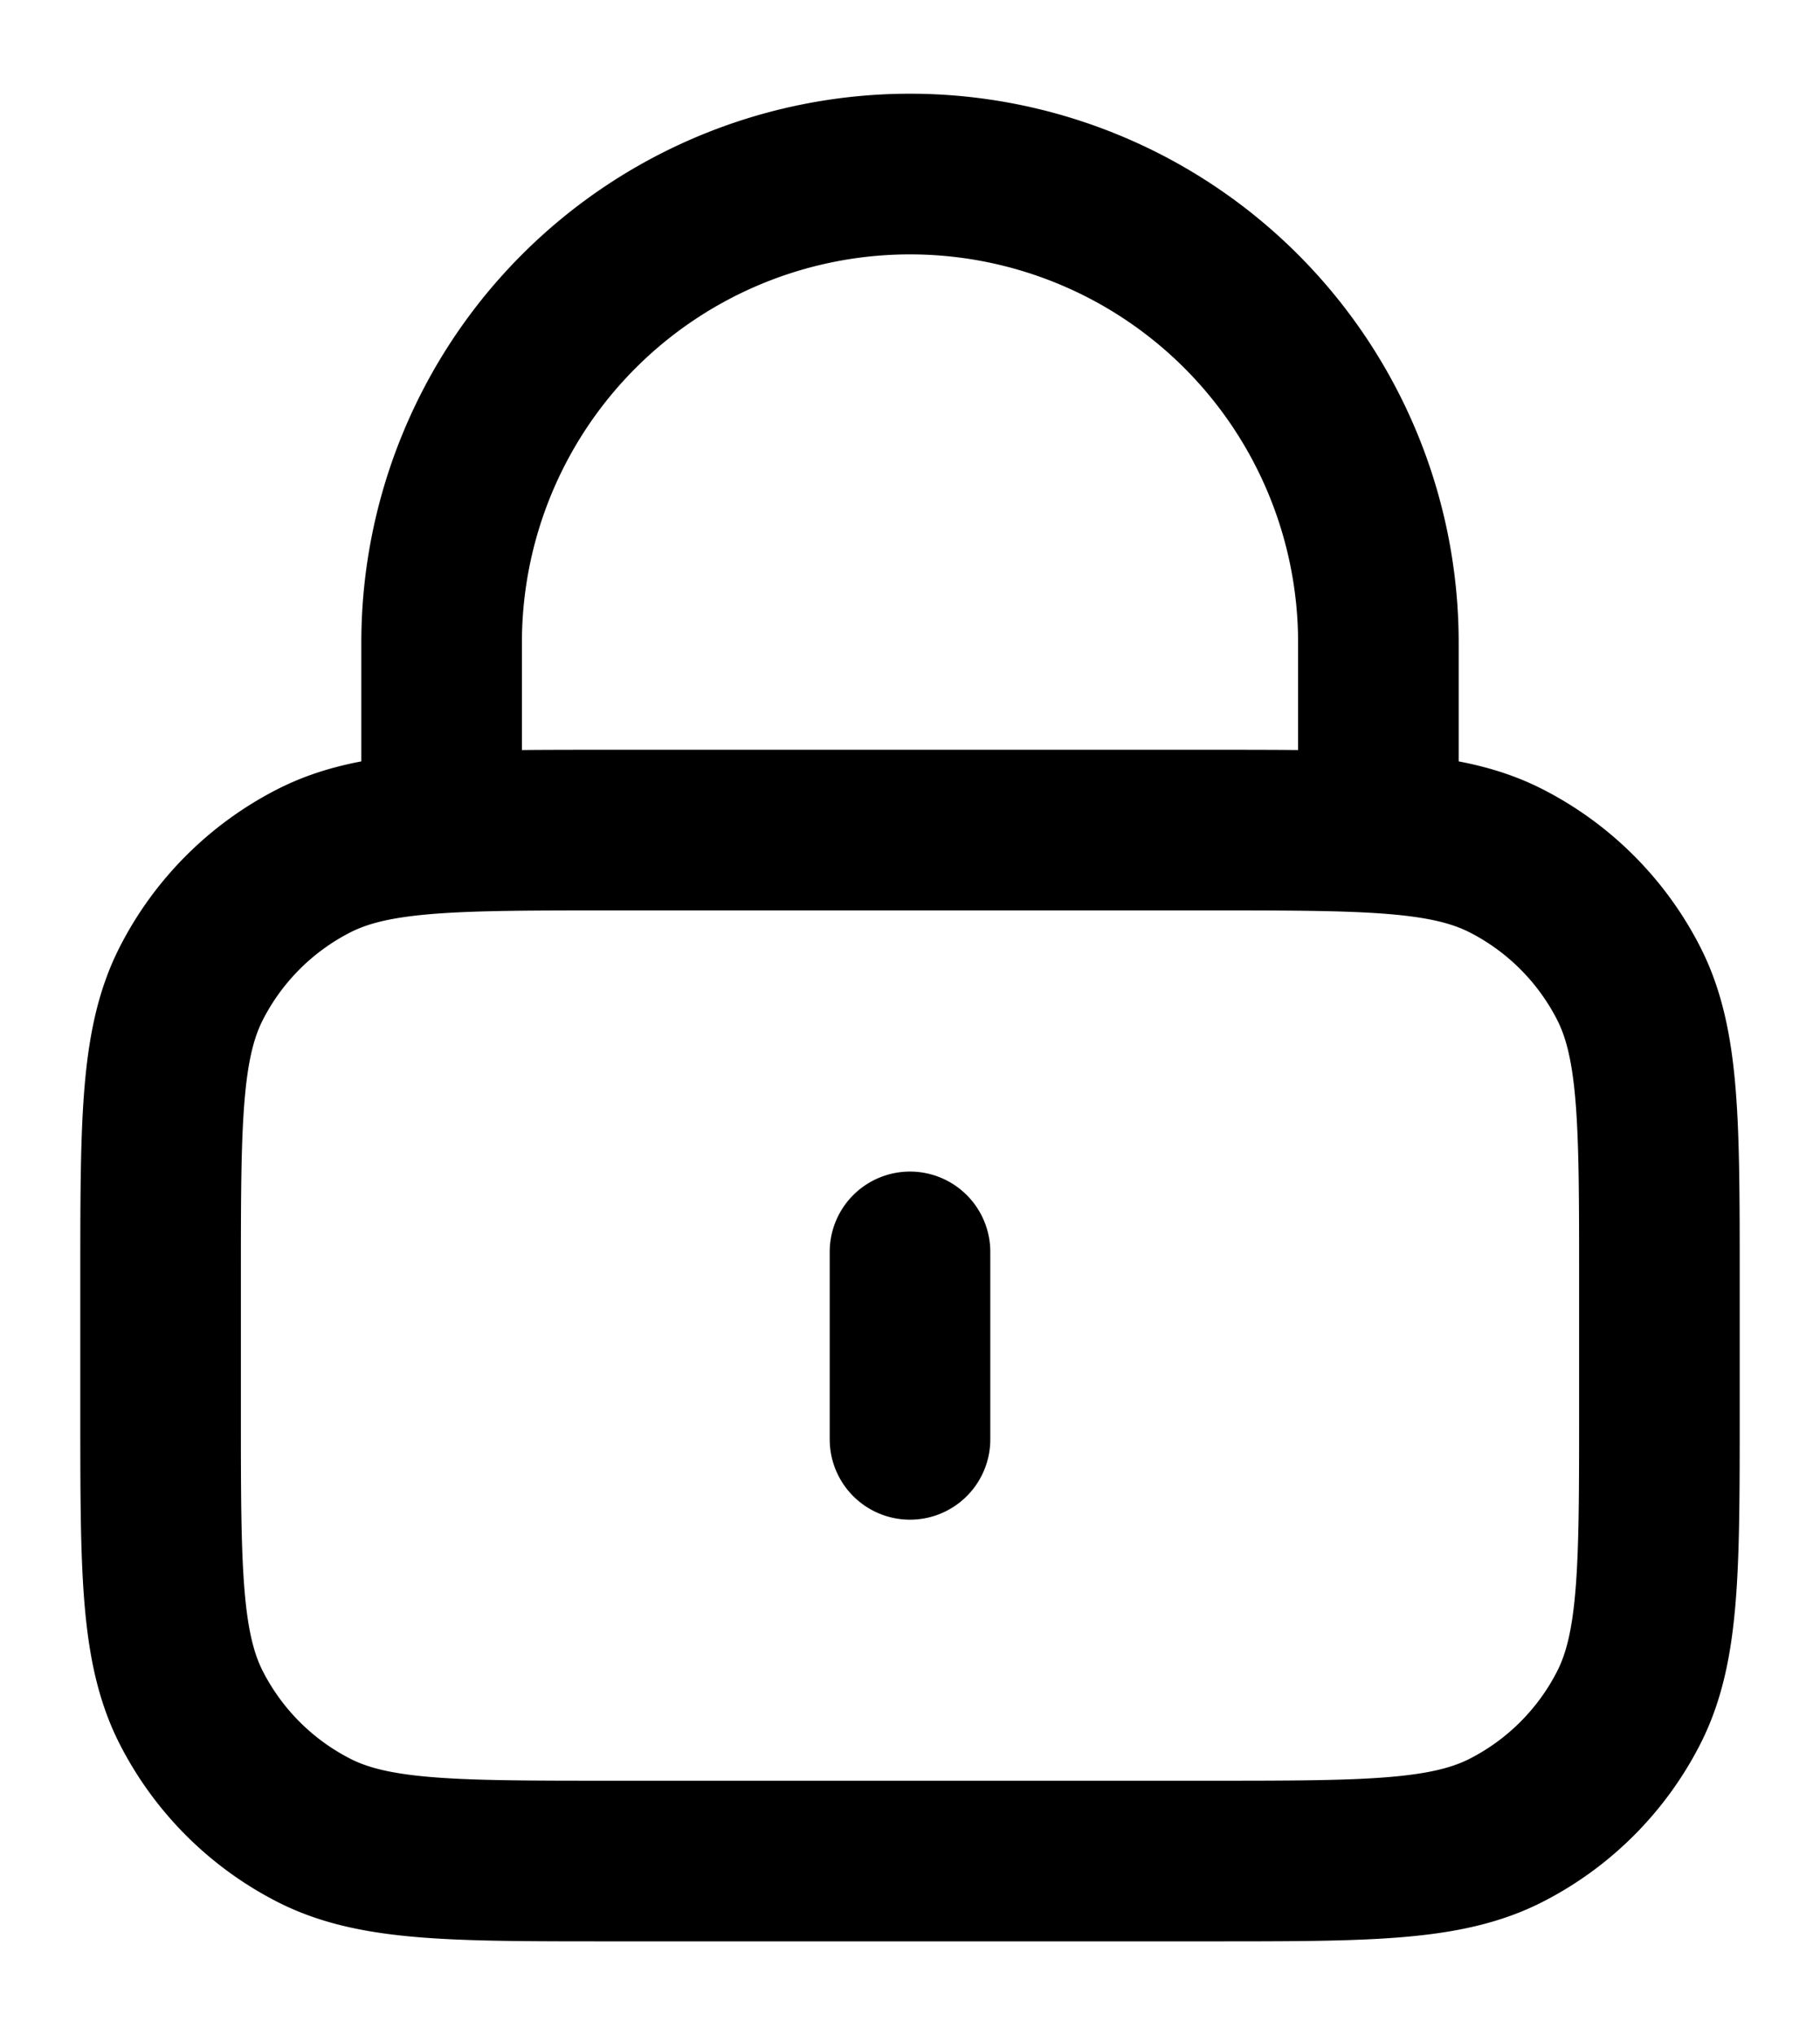
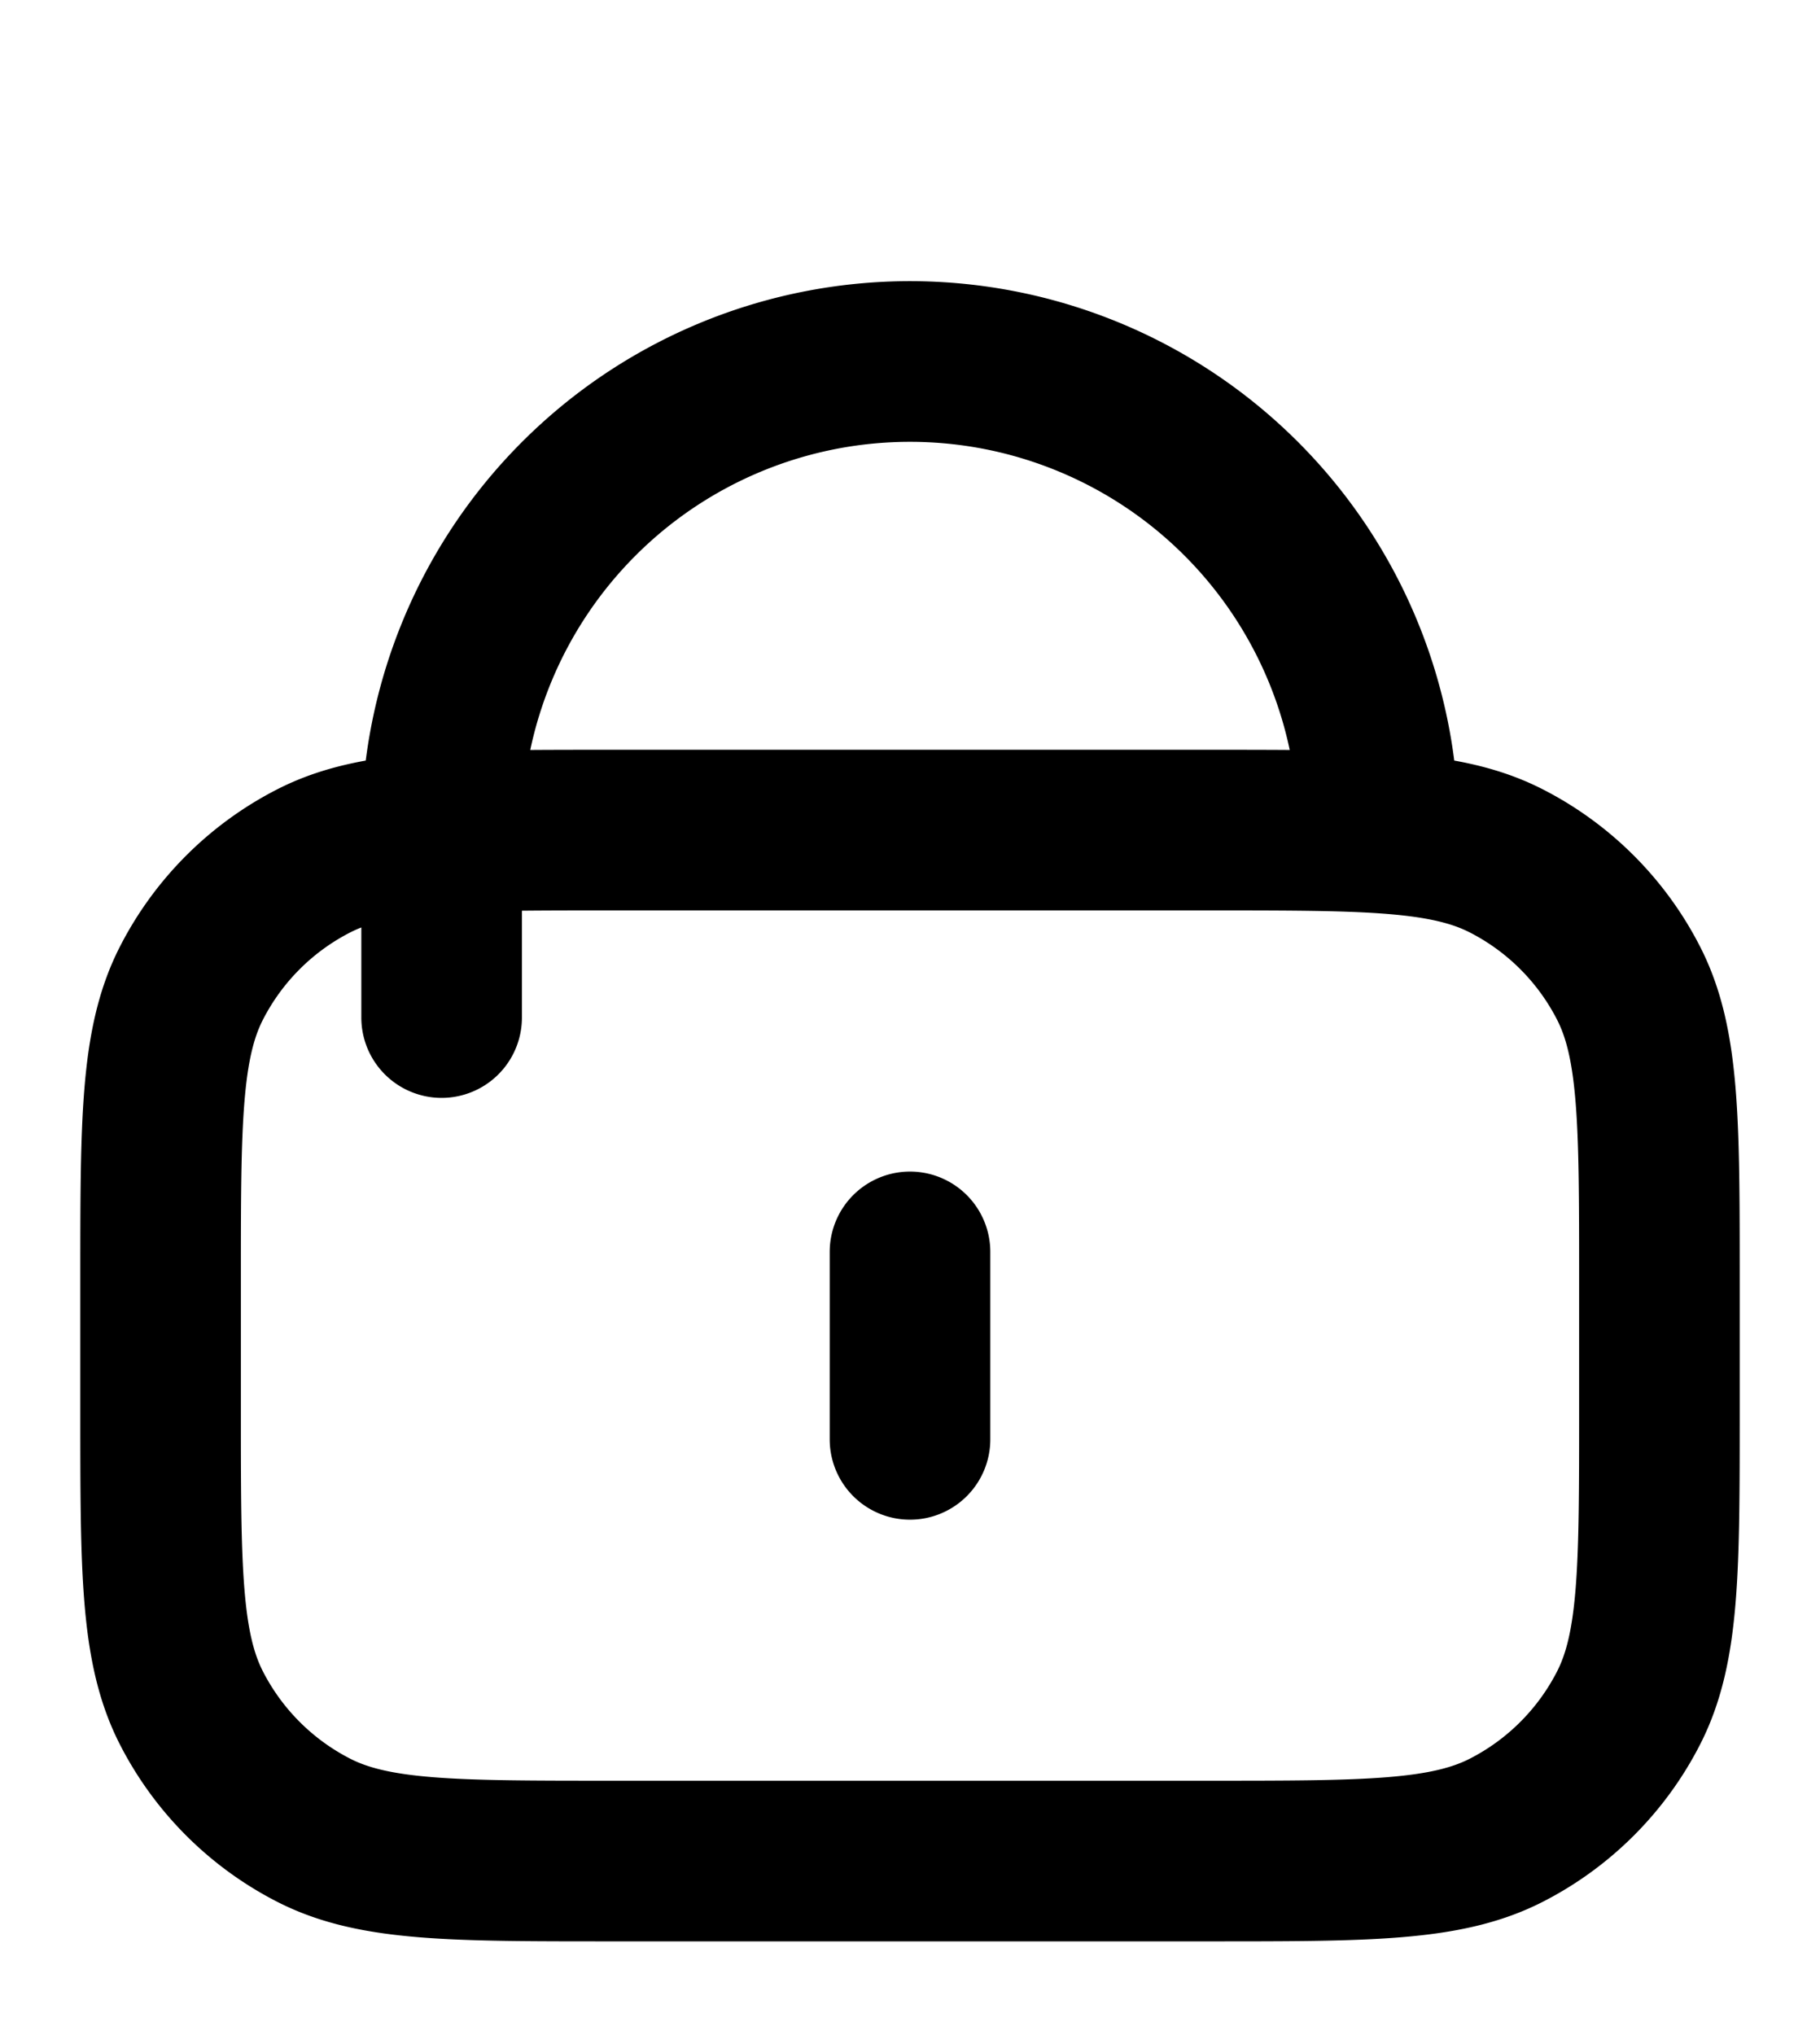
<svg xmlns="http://www.w3.org/2000/svg" width="17" height="19" fill="none">
-   <path d="M12.875 7.75V6a4.375 4.375 0 00-8.75 0v1.75M8.5 11.688v1.75m-2.8 3.937h5.6c1.47 0 2.205 0 2.767-.286a2.625 2.625 0 001.147-1.147c.286-.562.286-1.297.286-2.767V11.95c0-1.47 0-2.205-.286-2.767a2.625 2.625 0 00-1.147-1.147c-.562-.286-1.297-.286-2.767-.286H5.7c-1.47 0-2.205 0-2.767.286a2.625 2.625 0 00-1.147 1.147C1.5 9.745 1.5 10.48 1.5 11.95v1.225c0 1.47 0 2.205.286 2.767.252.494.653.895 1.147 1.147.562.286 1.297.286 2.767.286z" stroke="#000" stroke-width="1.5" stroke-linecap="round" stroke-linejoin="round" />
+   <path d="M12.875 7.75a4.375 4.375 0 00-8.75 0v1.75M8.5 11.688v1.75m-2.8 3.937h5.6c1.47 0 2.205 0 2.767-.286a2.625 2.625 0 001.147-1.147c.286-.562.286-1.297.286-2.767V11.95c0-1.47 0-2.205-.286-2.767a2.625 2.625 0 00-1.147-1.147c-.562-.286-1.297-.286-2.767-.286H5.7c-1.47 0-2.205 0-2.767.286a2.625 2.625 0 00-1.147 1.147C1.5 9.745 1.5 10.48 1.5 11.95v1.225c0 1.47 0 2.205.286 2.767.252.494.653.895 1.147 1.147.562.286 1.297.286 2.767.286z" stroke="#000" stroke-width="1.5" stroke-linecap="round" stroke-linejoin="round" />
</svg>